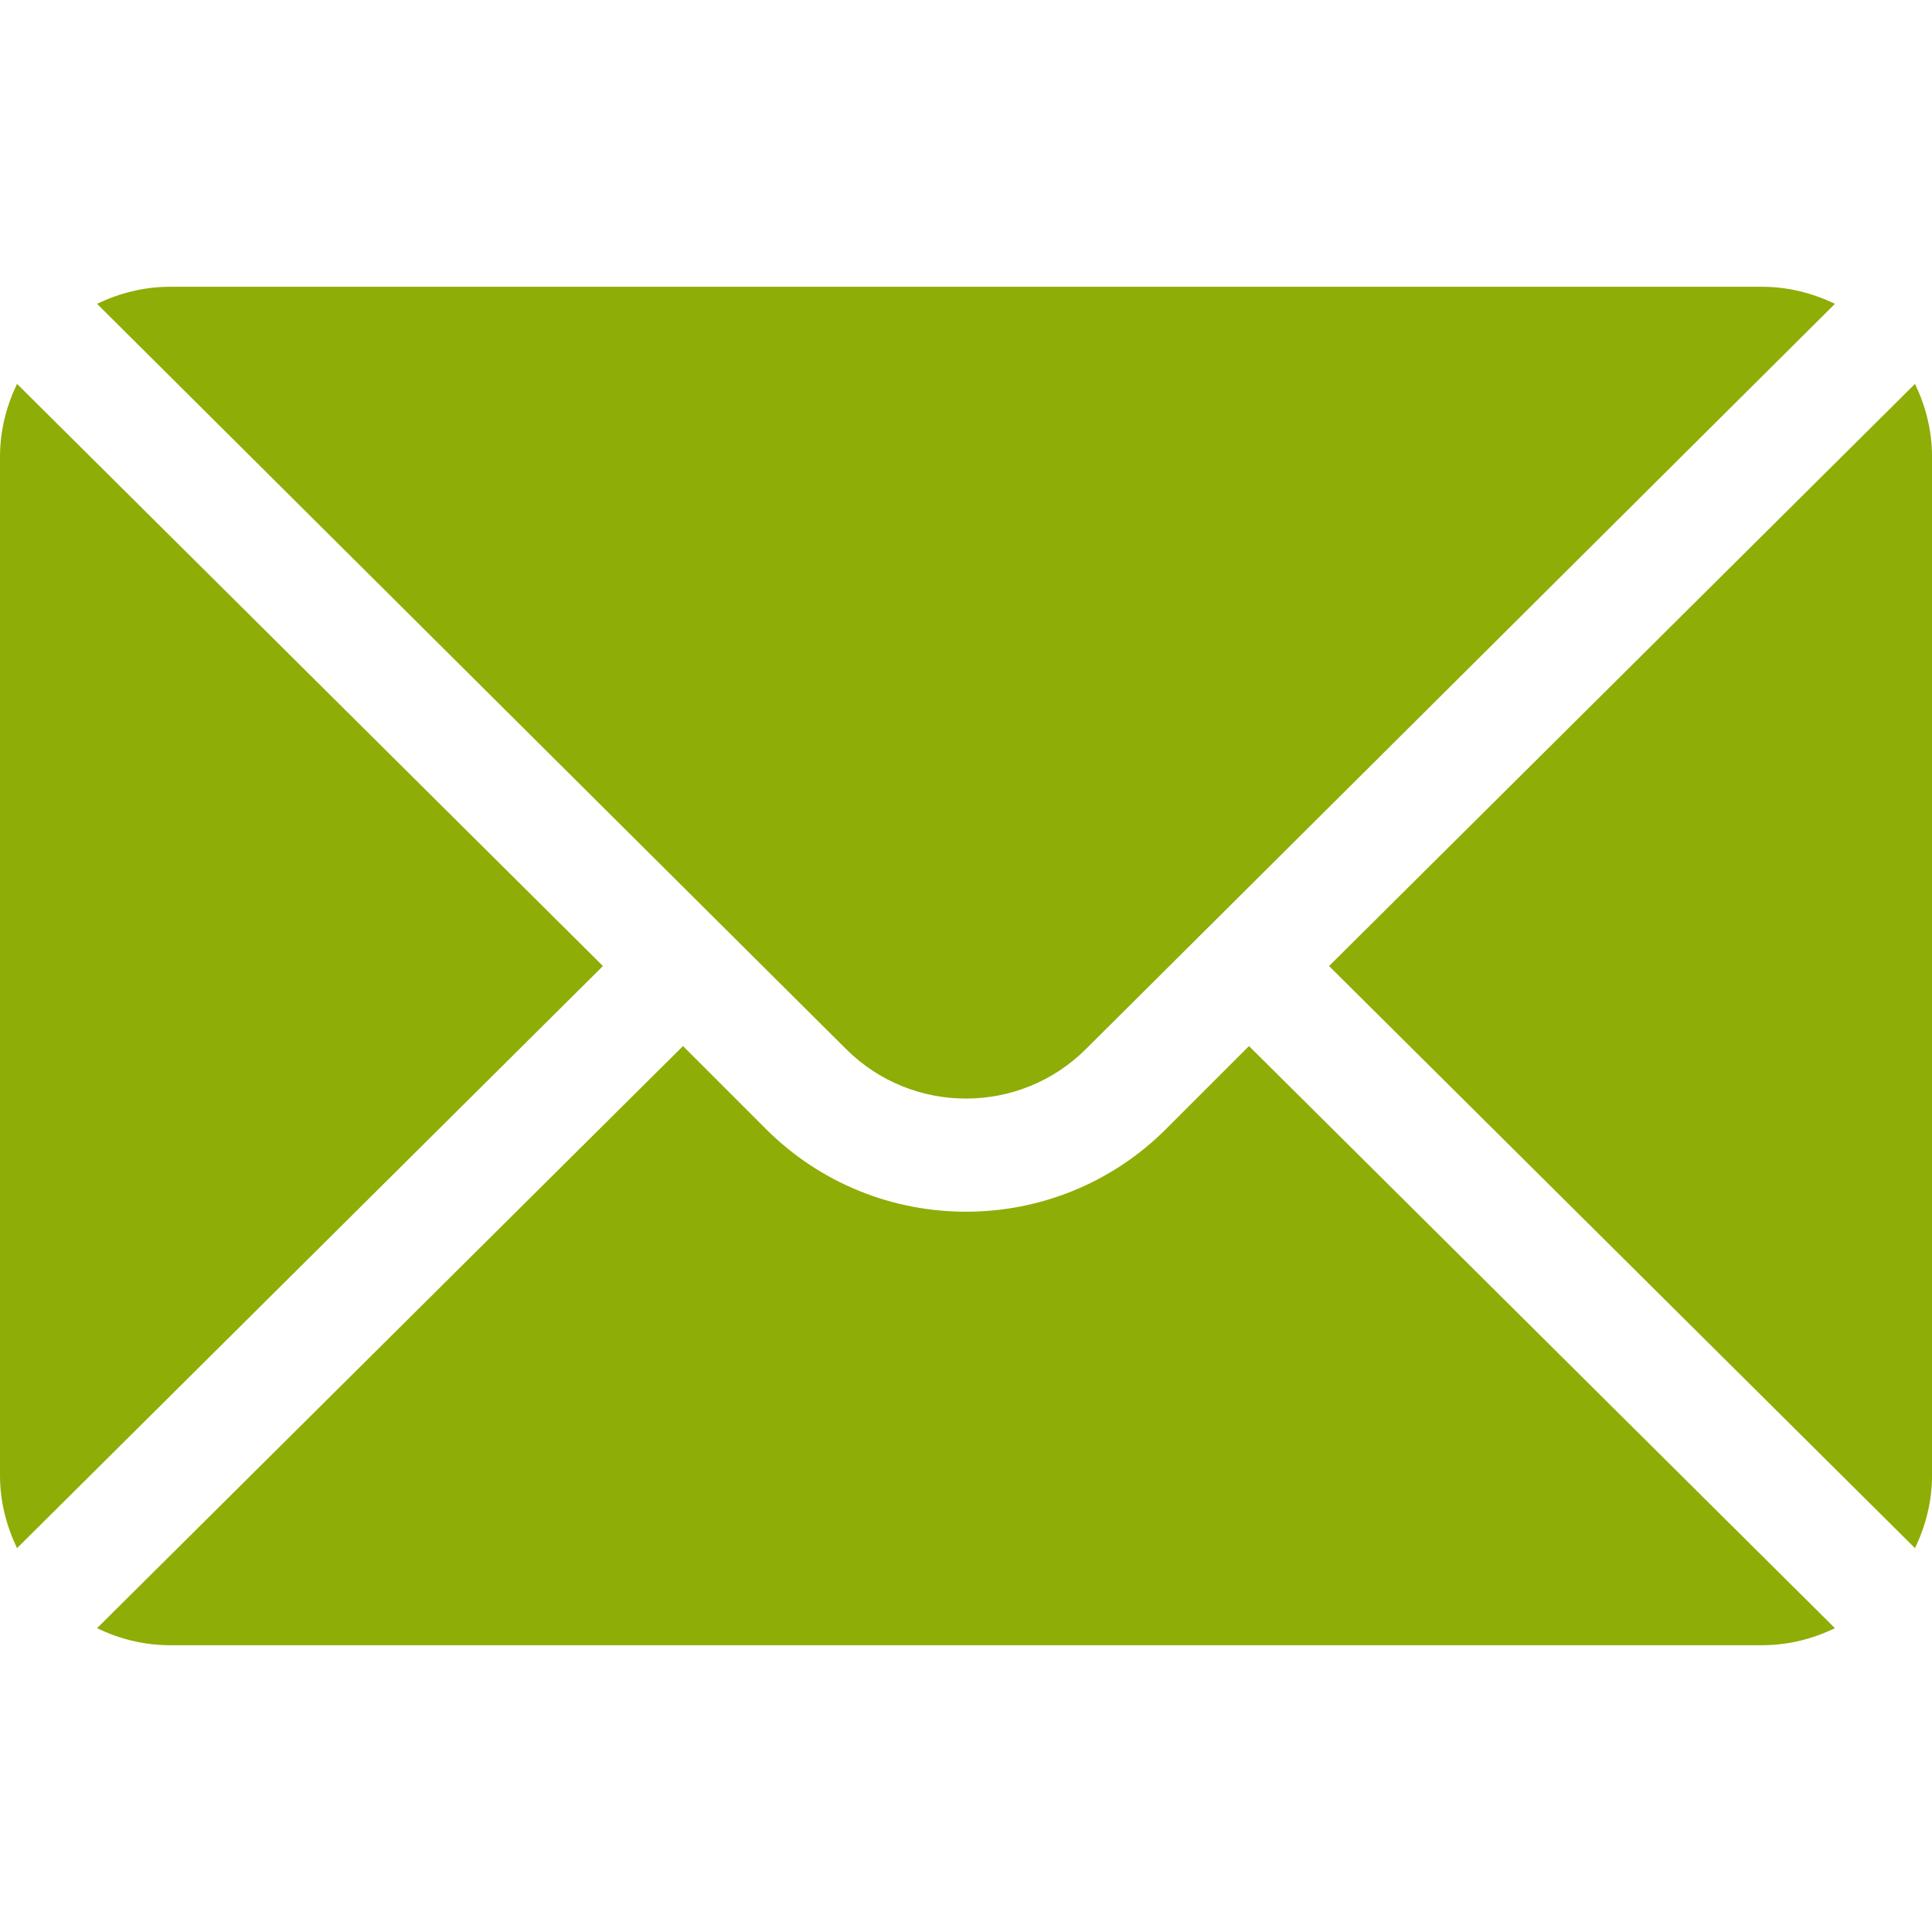
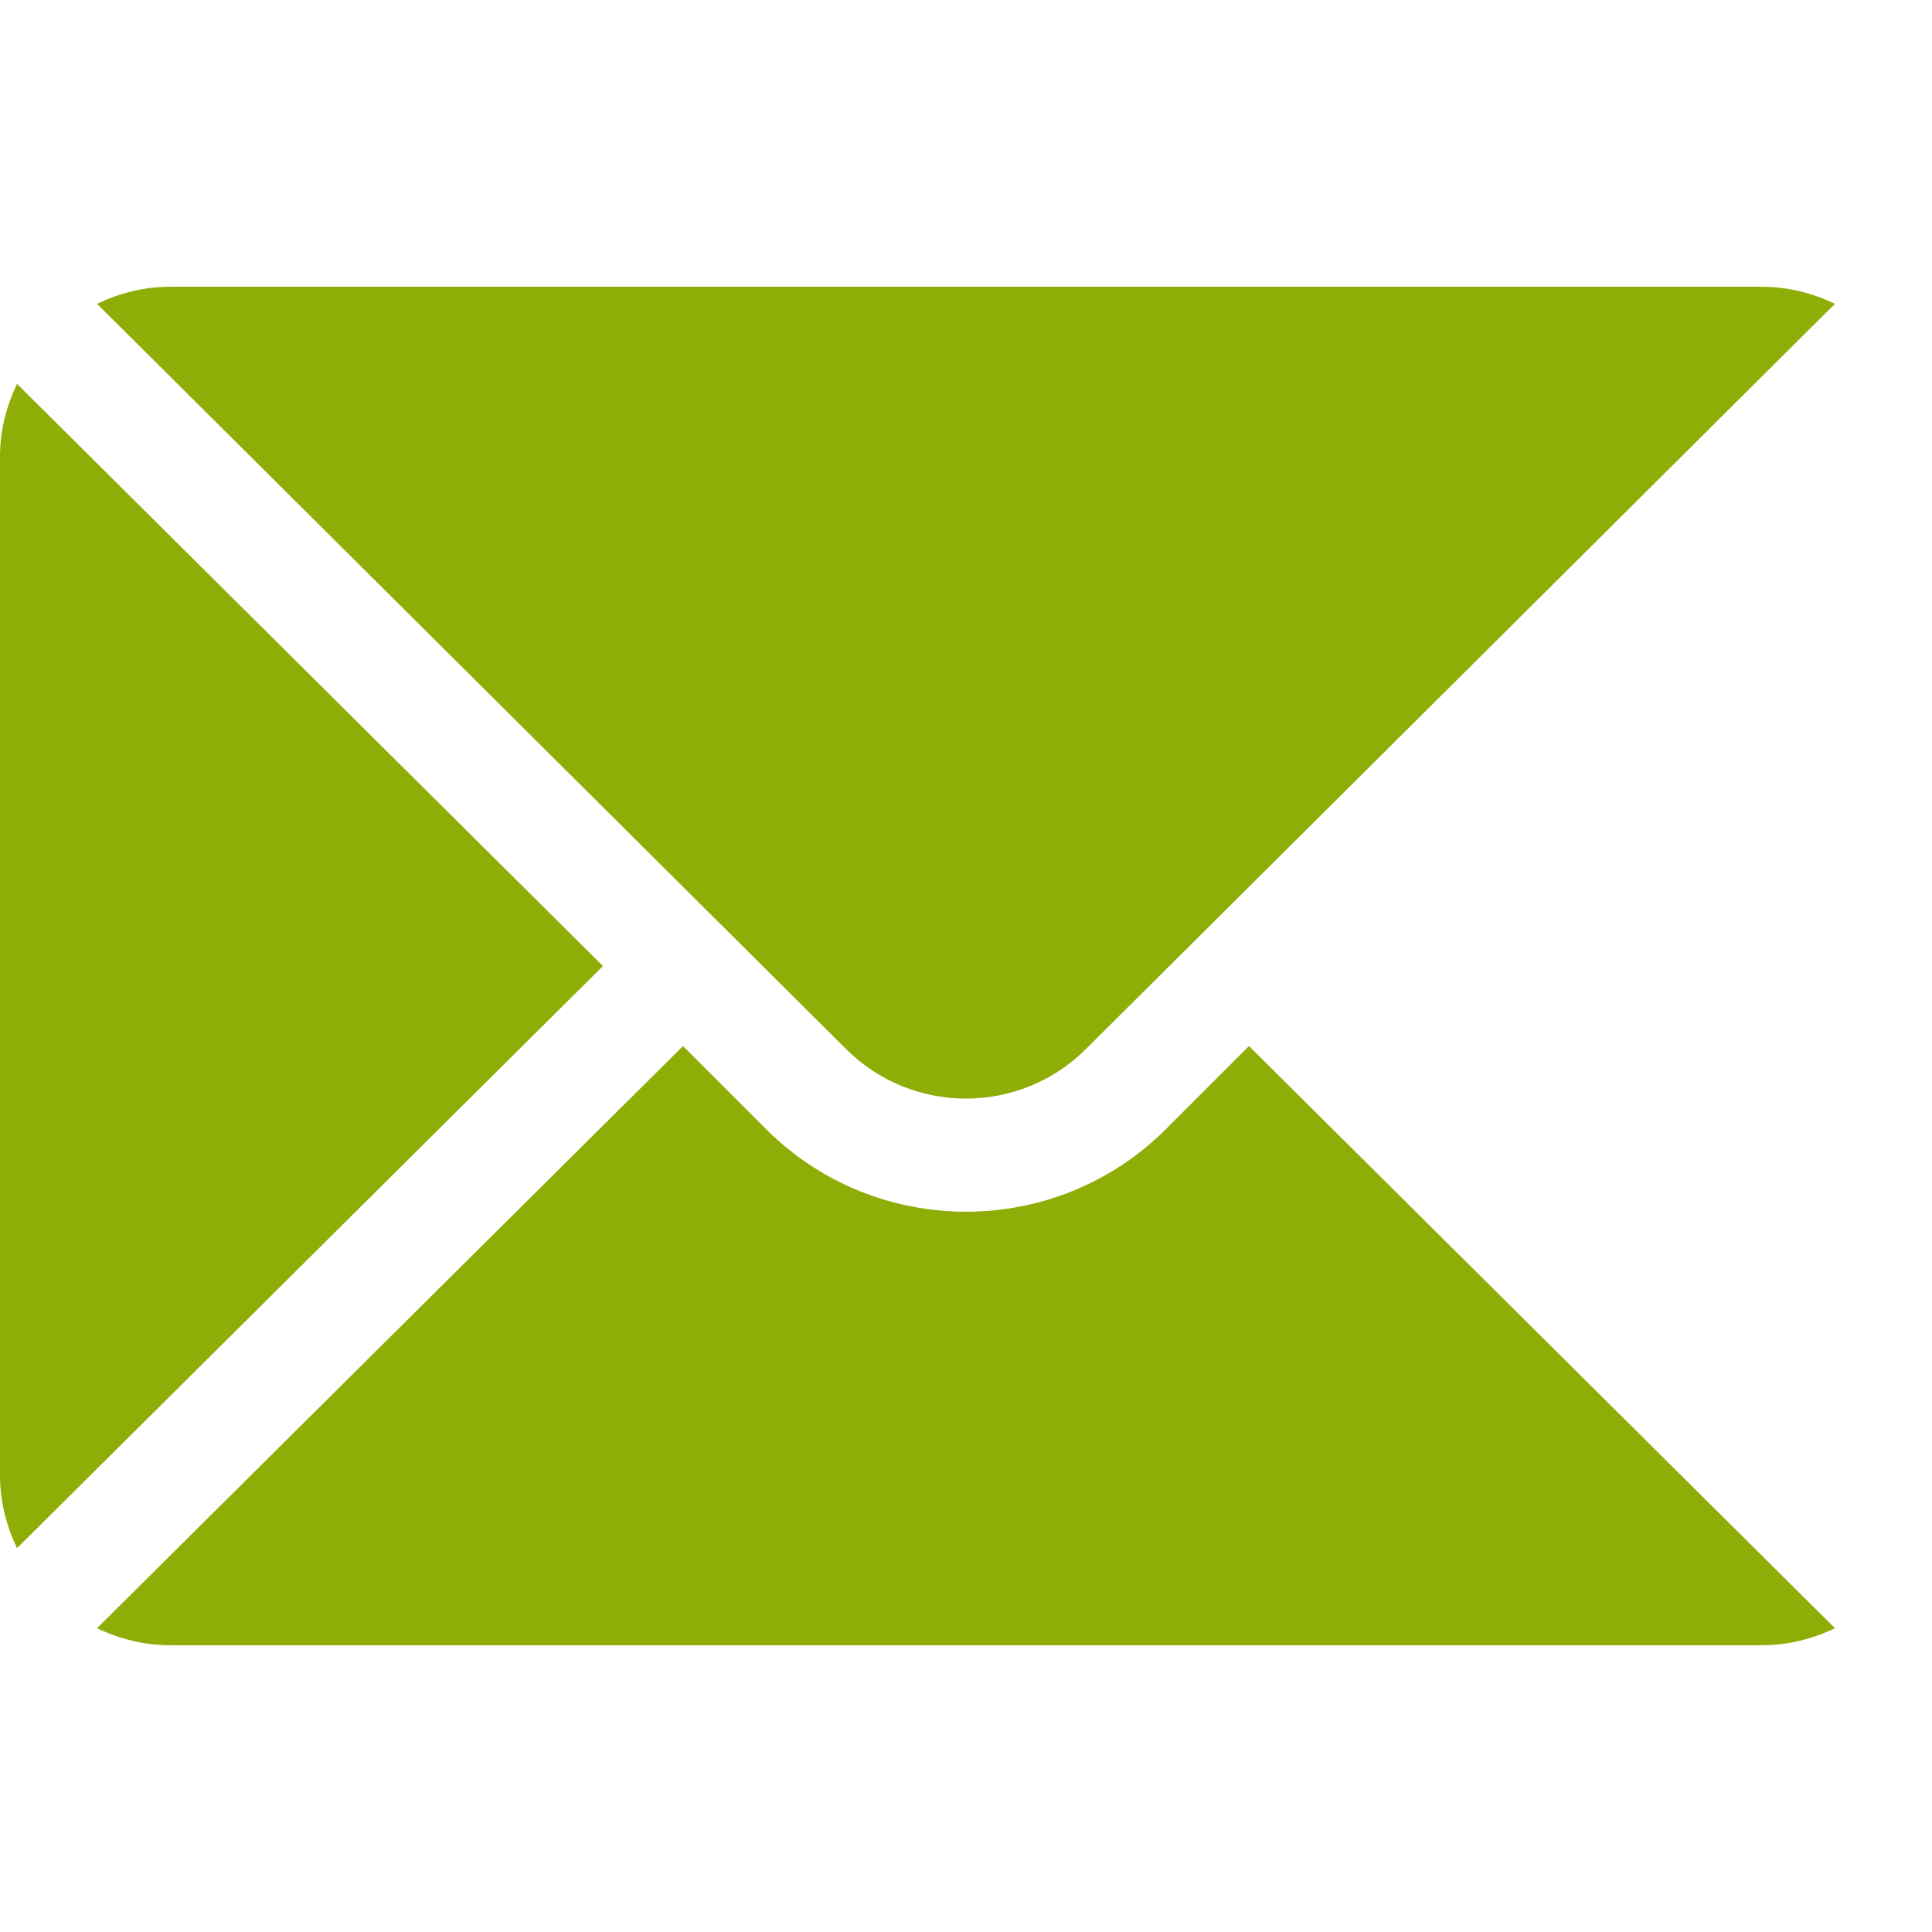
<svg xmlns="http://www.w3.org/2000/svg" width="48" height="48" viewBox="0 0 48 48" fill="none">
  <g clip-path="url(#clip0)">
-     <path d="M47.578 9.537L33.02 24.001L47.578 38.464C47.841 37.914 48.001 37.306 48.001 36.657V11.345C48.001 10.695 47.841 10.087 47.578 9.537Z" fill="#8FAD07" />
    <path d="M43.781 7.125H4.219C3.569 7.125 2.961 7.285 2.411 7.548L21.017 26.06C22.662 27.705 25.337 27.705 26.983 26.06L45.589 7.548C45.038 7.285 44.431 7.125 43.781 7.125Z" fill="#8FAD07" />
    <path d="M0.423 9.537C0.16 10.087 0 10.695 0 11.345V36.657C0 37.306 0.16 37.914 0.423 38.464L14.98 24.001L0.423 9.537Z" fill="#8FAD07" />
    <path d="M31.031 25.989L28.971 28.049C26.23 30.79 21.77 30.79 19.029 28.049L16.969 25.989L2.411 40.452C2.961 40.716 3.569 40.875 4.219 40.875H43.781C44.431 40.875 45.038 40.716 45.589 40.452L31.031 25.989Z" fill="#8FAD07" />
  </g>
  <defs>
    <clipPath id="clip0">
      <rect width="48" height="48" fill="white" />
    </clipPath>
  </defs>
</svg>